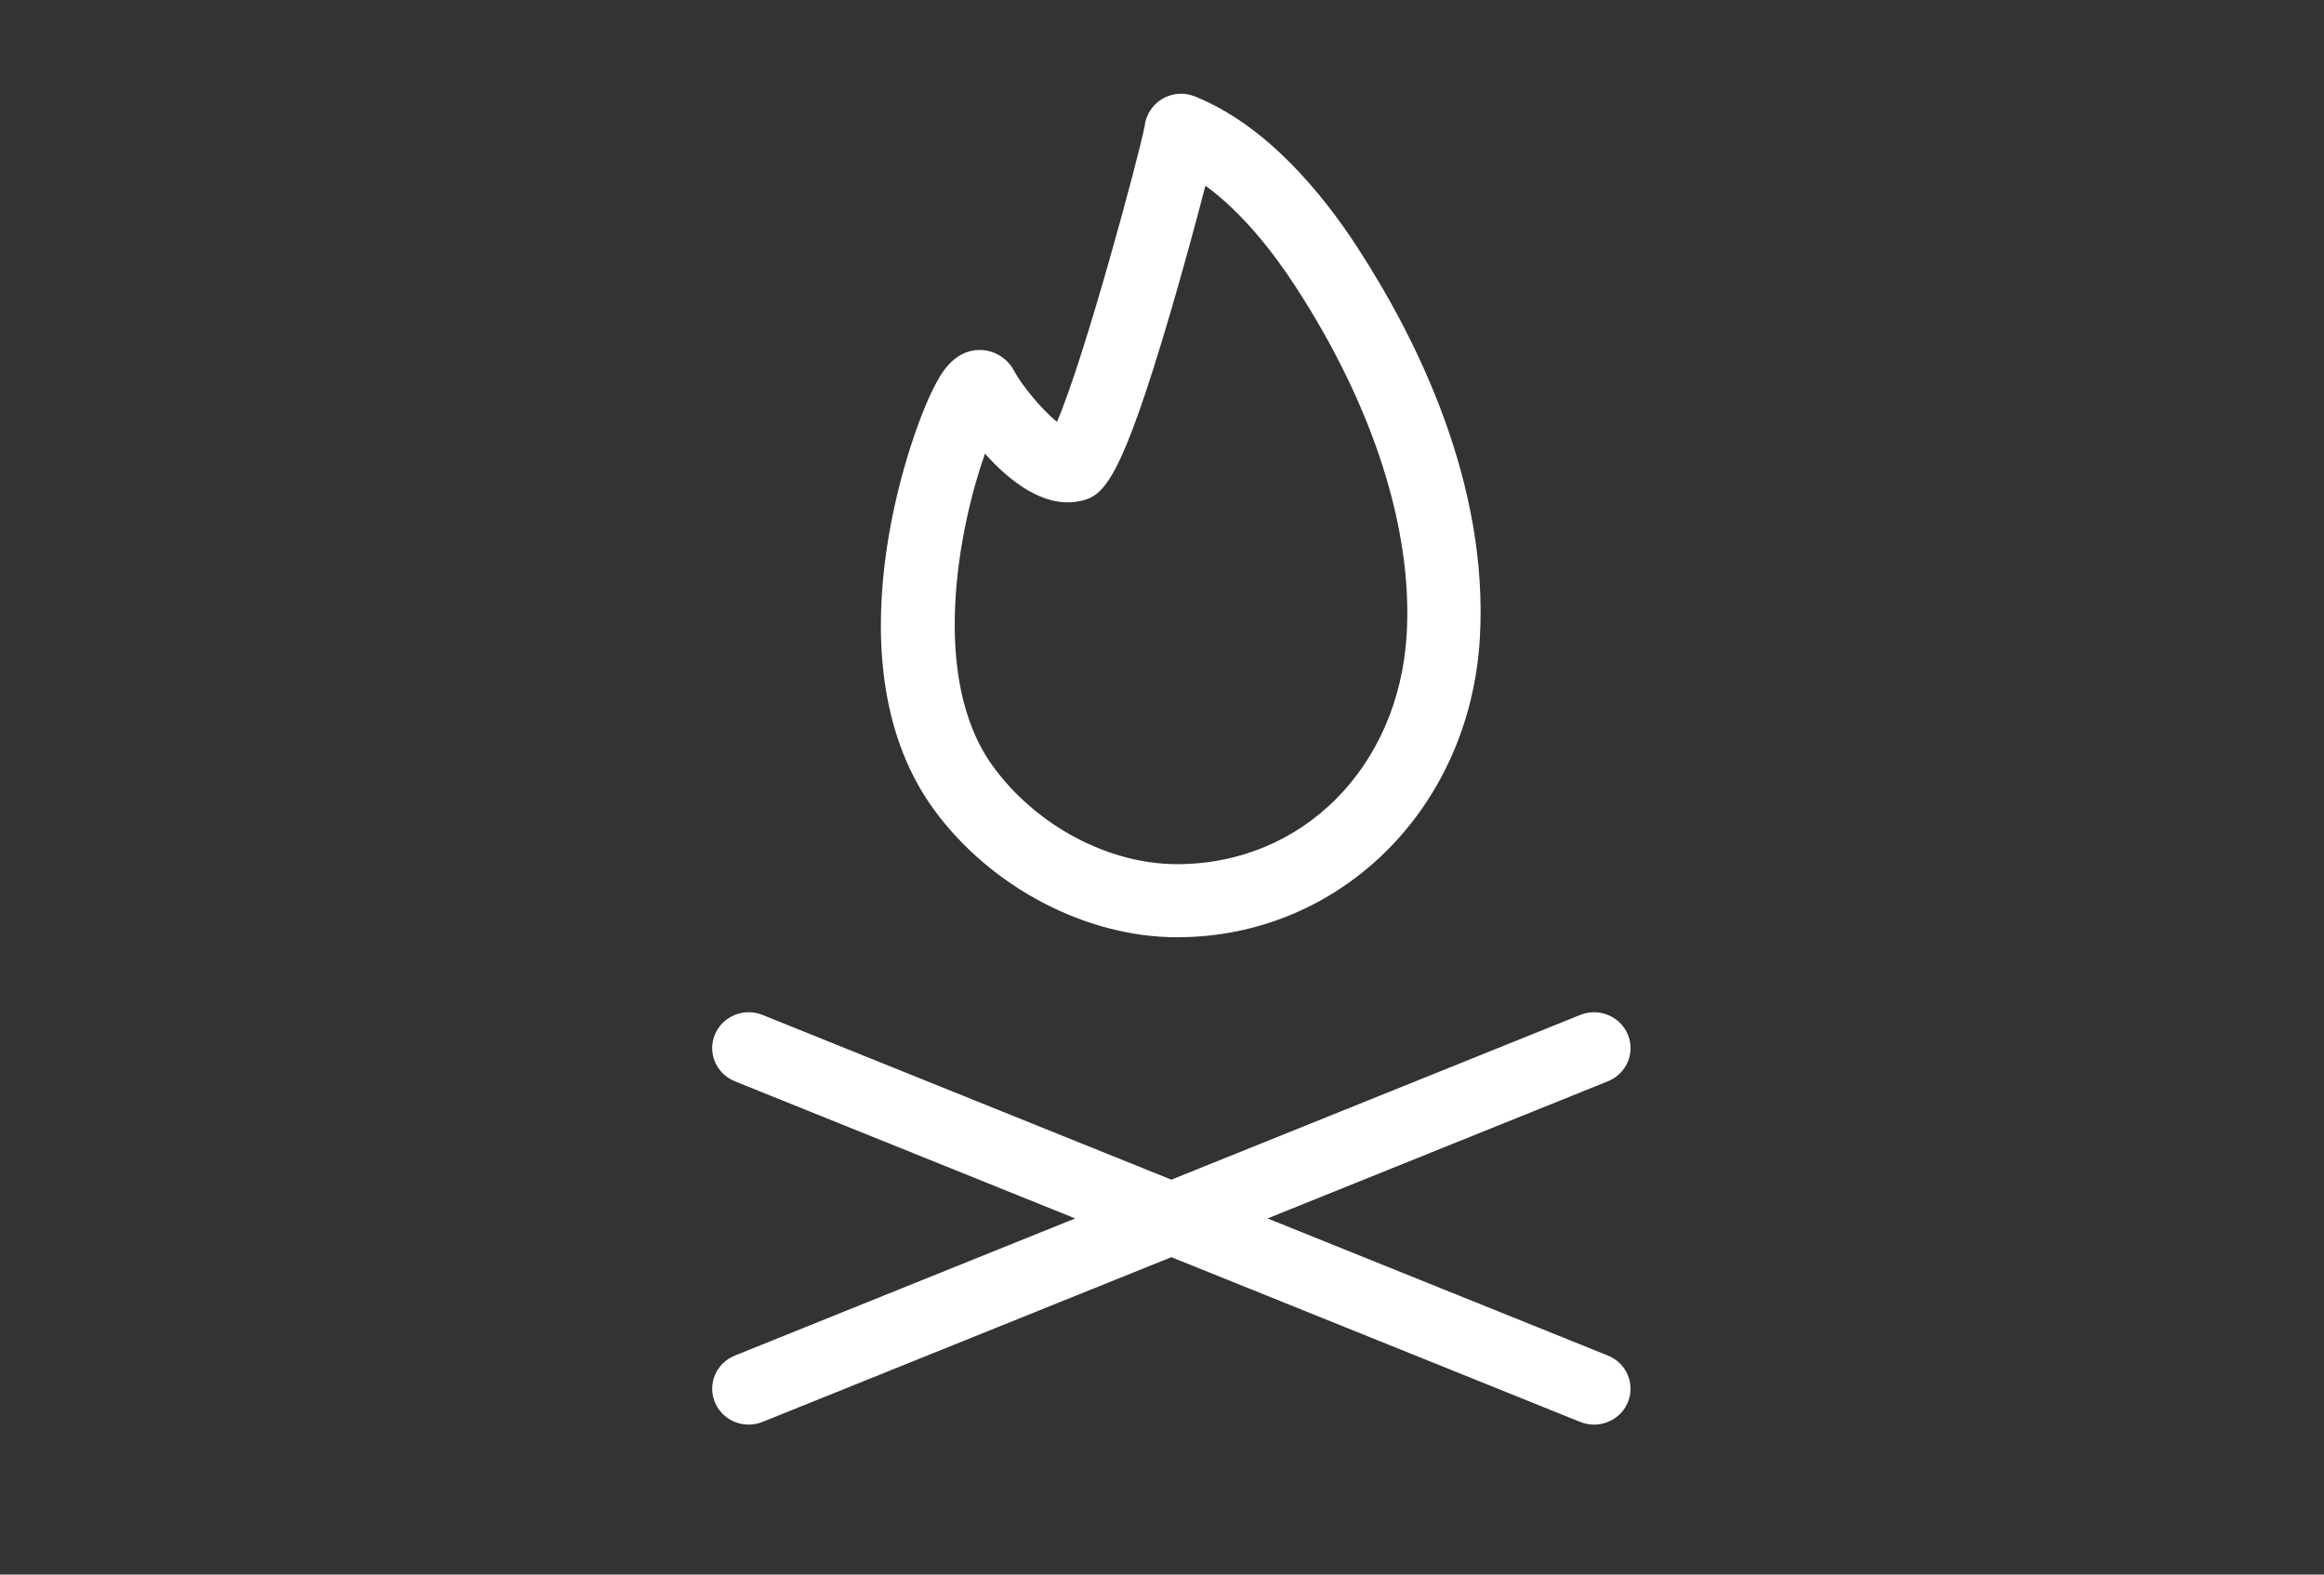
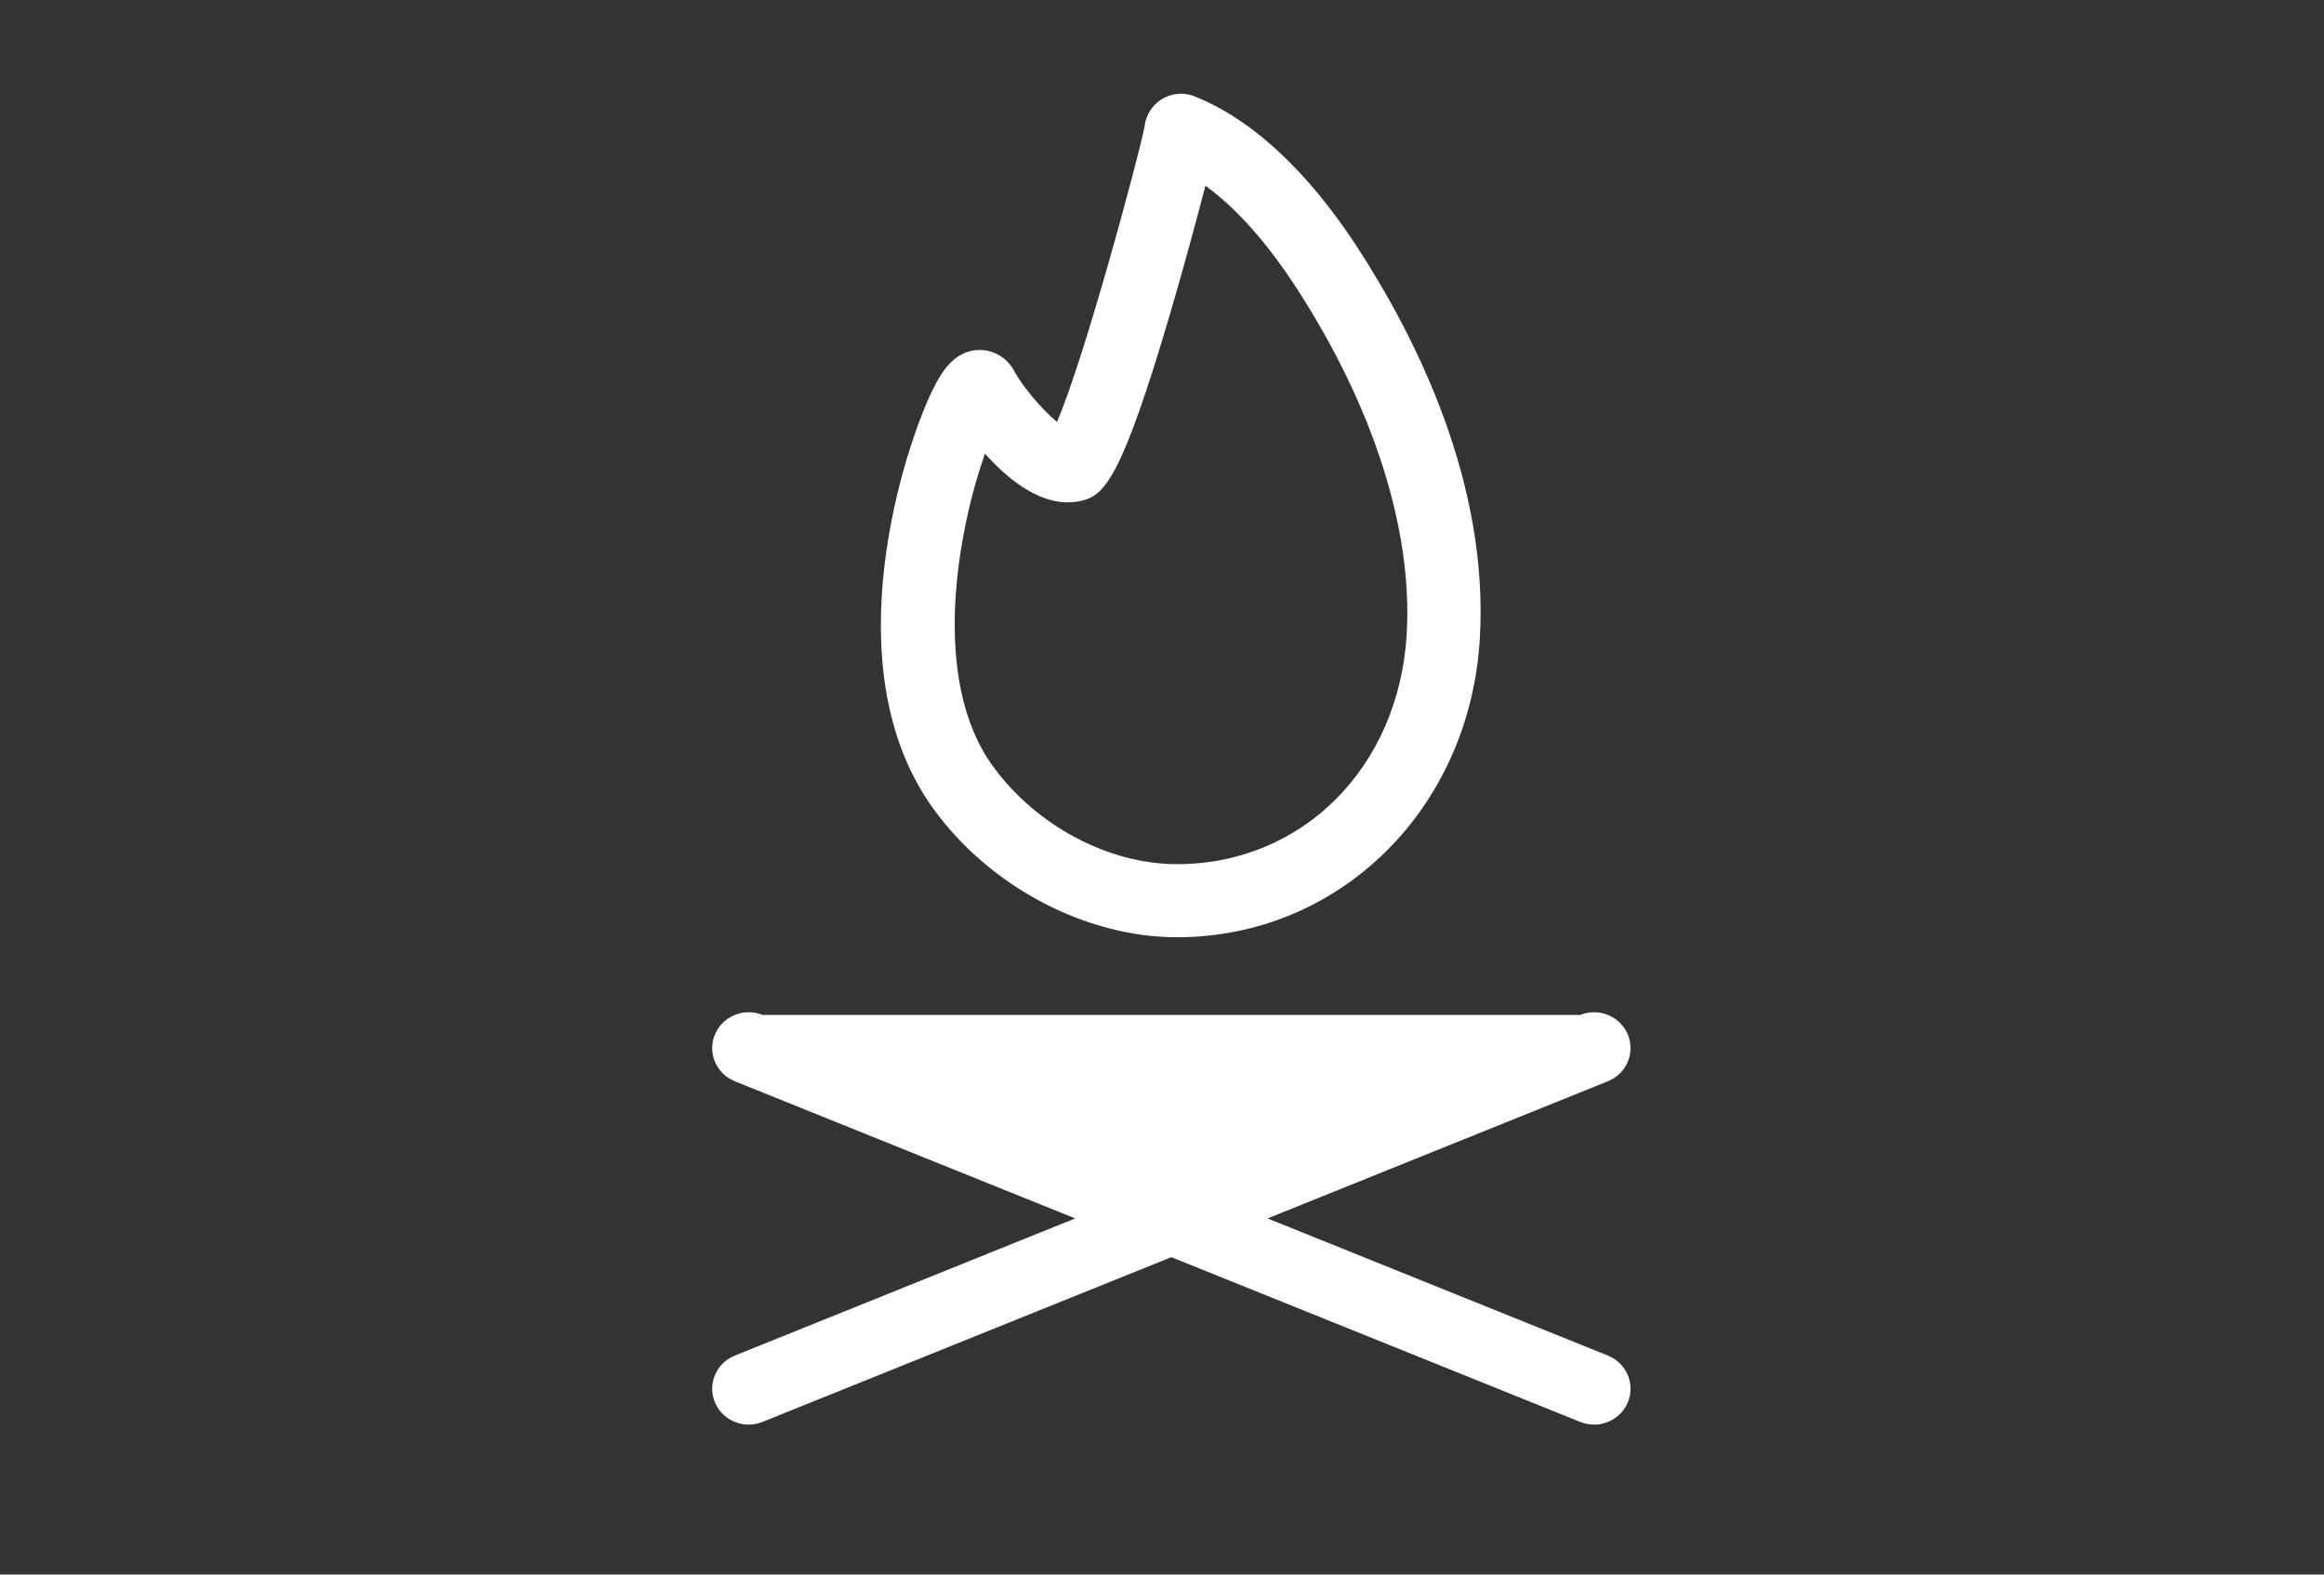
<svg xmlns="http://www.w3.org/2000/svg" width="124px" height="84px" viewBox="0 0 124 84" version="1.1">
  <rect x="0" y="0" width="124" height="84" fill="#333333" stroke="none" />
  <title>Combined Shape</title>
  <g id="Page-1" stroke="none" stroke-width="1" fill="none" fill-rule="evenodd">
-     <path d="M38.146,55.188 C38.553,54.211 39.688,53.742 40.686,54.144 L40.686,54.144 L62.5,62.932 L84.314,54.144 C85.307,53.744 86.447,54.211 86.854,55.188 C87.262,56.166 86.786,57.284 85.791,57.684 L85.791,57.684 L67.632,65 L85.791,72.316 C86.786,72.717 87.262,73.835 86.854,74.812 C86.545,75.552 85.818,76 85.052,76 C84.806,76 84.555,75.953 84.314,75.856 L84.314,75.856 L62.5,67.067 L40.686,75.855 C40.444,75.953 40.194,75.999 39.948,75.999 C39.182,75.999 38.455,75.551 38.146,74.811 C37.738,73.834 38.214,72.716 39.209,72.316 L39.209,72.316 L57.368,65 L39.209,57.684 C38.214,57.284 37.738,56.166 38.146,55.188 Z M61.201,6.225 C61.603,5.226 62.737,4.74 63.742,5.14 C67.581,6.675 70.566,10.343 72.395,13.15 C75.657,18.157 79.442,25.849 78.958,34.062 C78.425,43.148 71.479,50 62.801,50 C57.945,50 52.856,47.328 49.836,43.194 C44.267,35.576 48.375,23.567 49.779,20.768 C50.144,20.041 50.824,18.688 52.258,18.67 C53.014,18.668 53.73,19.079 54.097,19.764 C54.097,19.764 54.097,19.764 54.097,19.764 C54.537,20.589 55.603,21.858 56.395,22.508 C57.875,19.084 60.746,8.391 61.07,6.755 C61.088,6.577 61.13,6.399 61.201,6.225 Z M64.317,9.905 C63.813,11.856 63.095,14.475 62.472,16.602 C59.817,25.642 58.909,26.462 57.646,26.726 L57.532,26.748 C55.656,27.089 53.847,25.647 52.554,24.201 C51.158,28.151 49.566,36.208 52.994,40.898 C55.304,44.059 59.154,46.101 62.801,46.101 C69.484,46.101 74.638,40.941 75.056,33.833 C75.384,28.249 73.276,21.659 69.117,15.274 C67.969,13.511 66.307,11.353 64.317,9.905 Z" id="Combined-Shape" fill="#FFFFFF" fill-rule="nonzero" />
+     <path d="M38.146,55.188 C38.553,54.211 39.688,53.742 40.686,54.144 L40.686,54.144 L84.314,54.144 C85.307,53.744 86.447,54.211 86.854,55.188 C87.262,56.166 86.786,57.284 85.791,57.684 L85.791,57.684 L67.632,65 L85.791,72.316 C86.786,72.717 87.262,73.835 86.854,74.812 C86.545,75.552 85.818,76 85.052,76 C84.806,76 84.555,75.953 84.314,75.856 L84.314,75.856 L62.5,67.067 L40.686,75.855 C40.444,75.953 40.194,75.999 39.948,75.999 C39.182,75.999 38.455,75.551 38.146,74.811 C37.738,73.834 38.214,72.716 39.209,72.316 L39.209,72.316 L57.368,65 L39.209,57.684 C38.214,57.284 37.738,56.166 38.146,55.188 Z M61.201,6.225 C61.603,5.226 62.737,4.74 63.742,5.14 C67.581,6.675 70.566,10.343 72.395,13.15 C75.657,18.157 79.442,25.849 78.958,34.062 C78.425,43.148 71.479,50 62.801,50 C57.945,50 52.856,47.328 49.836,43.194 C44.267,35.576 48.375,23.567 49.779,20.768 C50.144,20.041 50.824,18.688 52.258,18.67 C53.014,18.668 53.73,19.079 54.097,19.764 C54.097,19.764 54.097,19.764 54.097,19.764 C54.537,20.589 55.603,21.858 56.395,22.508 C57.875,19.084 60.746,8.391 61.07,6.755 C61.088,6.577 61.13,6.399 61.201,6.225 Z M64.317,9.905 C63.813,11.856 63.095,14.475 62.472,16.602 C59.817,25.642 58.909,26.462 57.646,26.726 L57.532,26.748 C55.656,27.089 53.847,25.647 52.554,24.201 C51.158,28.151 49.566,36.208 52.994,40.898 C55.304,44.059 59.154,46.101 62.801,46.101 C69.484,46.101 74.638,40.941 75.056,33.833 C75.384,28.249 73.276,21.659 69.117,15.274 C67.969,13.511 66.307,11.353 64.317,9.905 Z" id="Combined-Shape" fill="#FFFFFF" fill-rule="nonzero" />
  </g>
</svg>